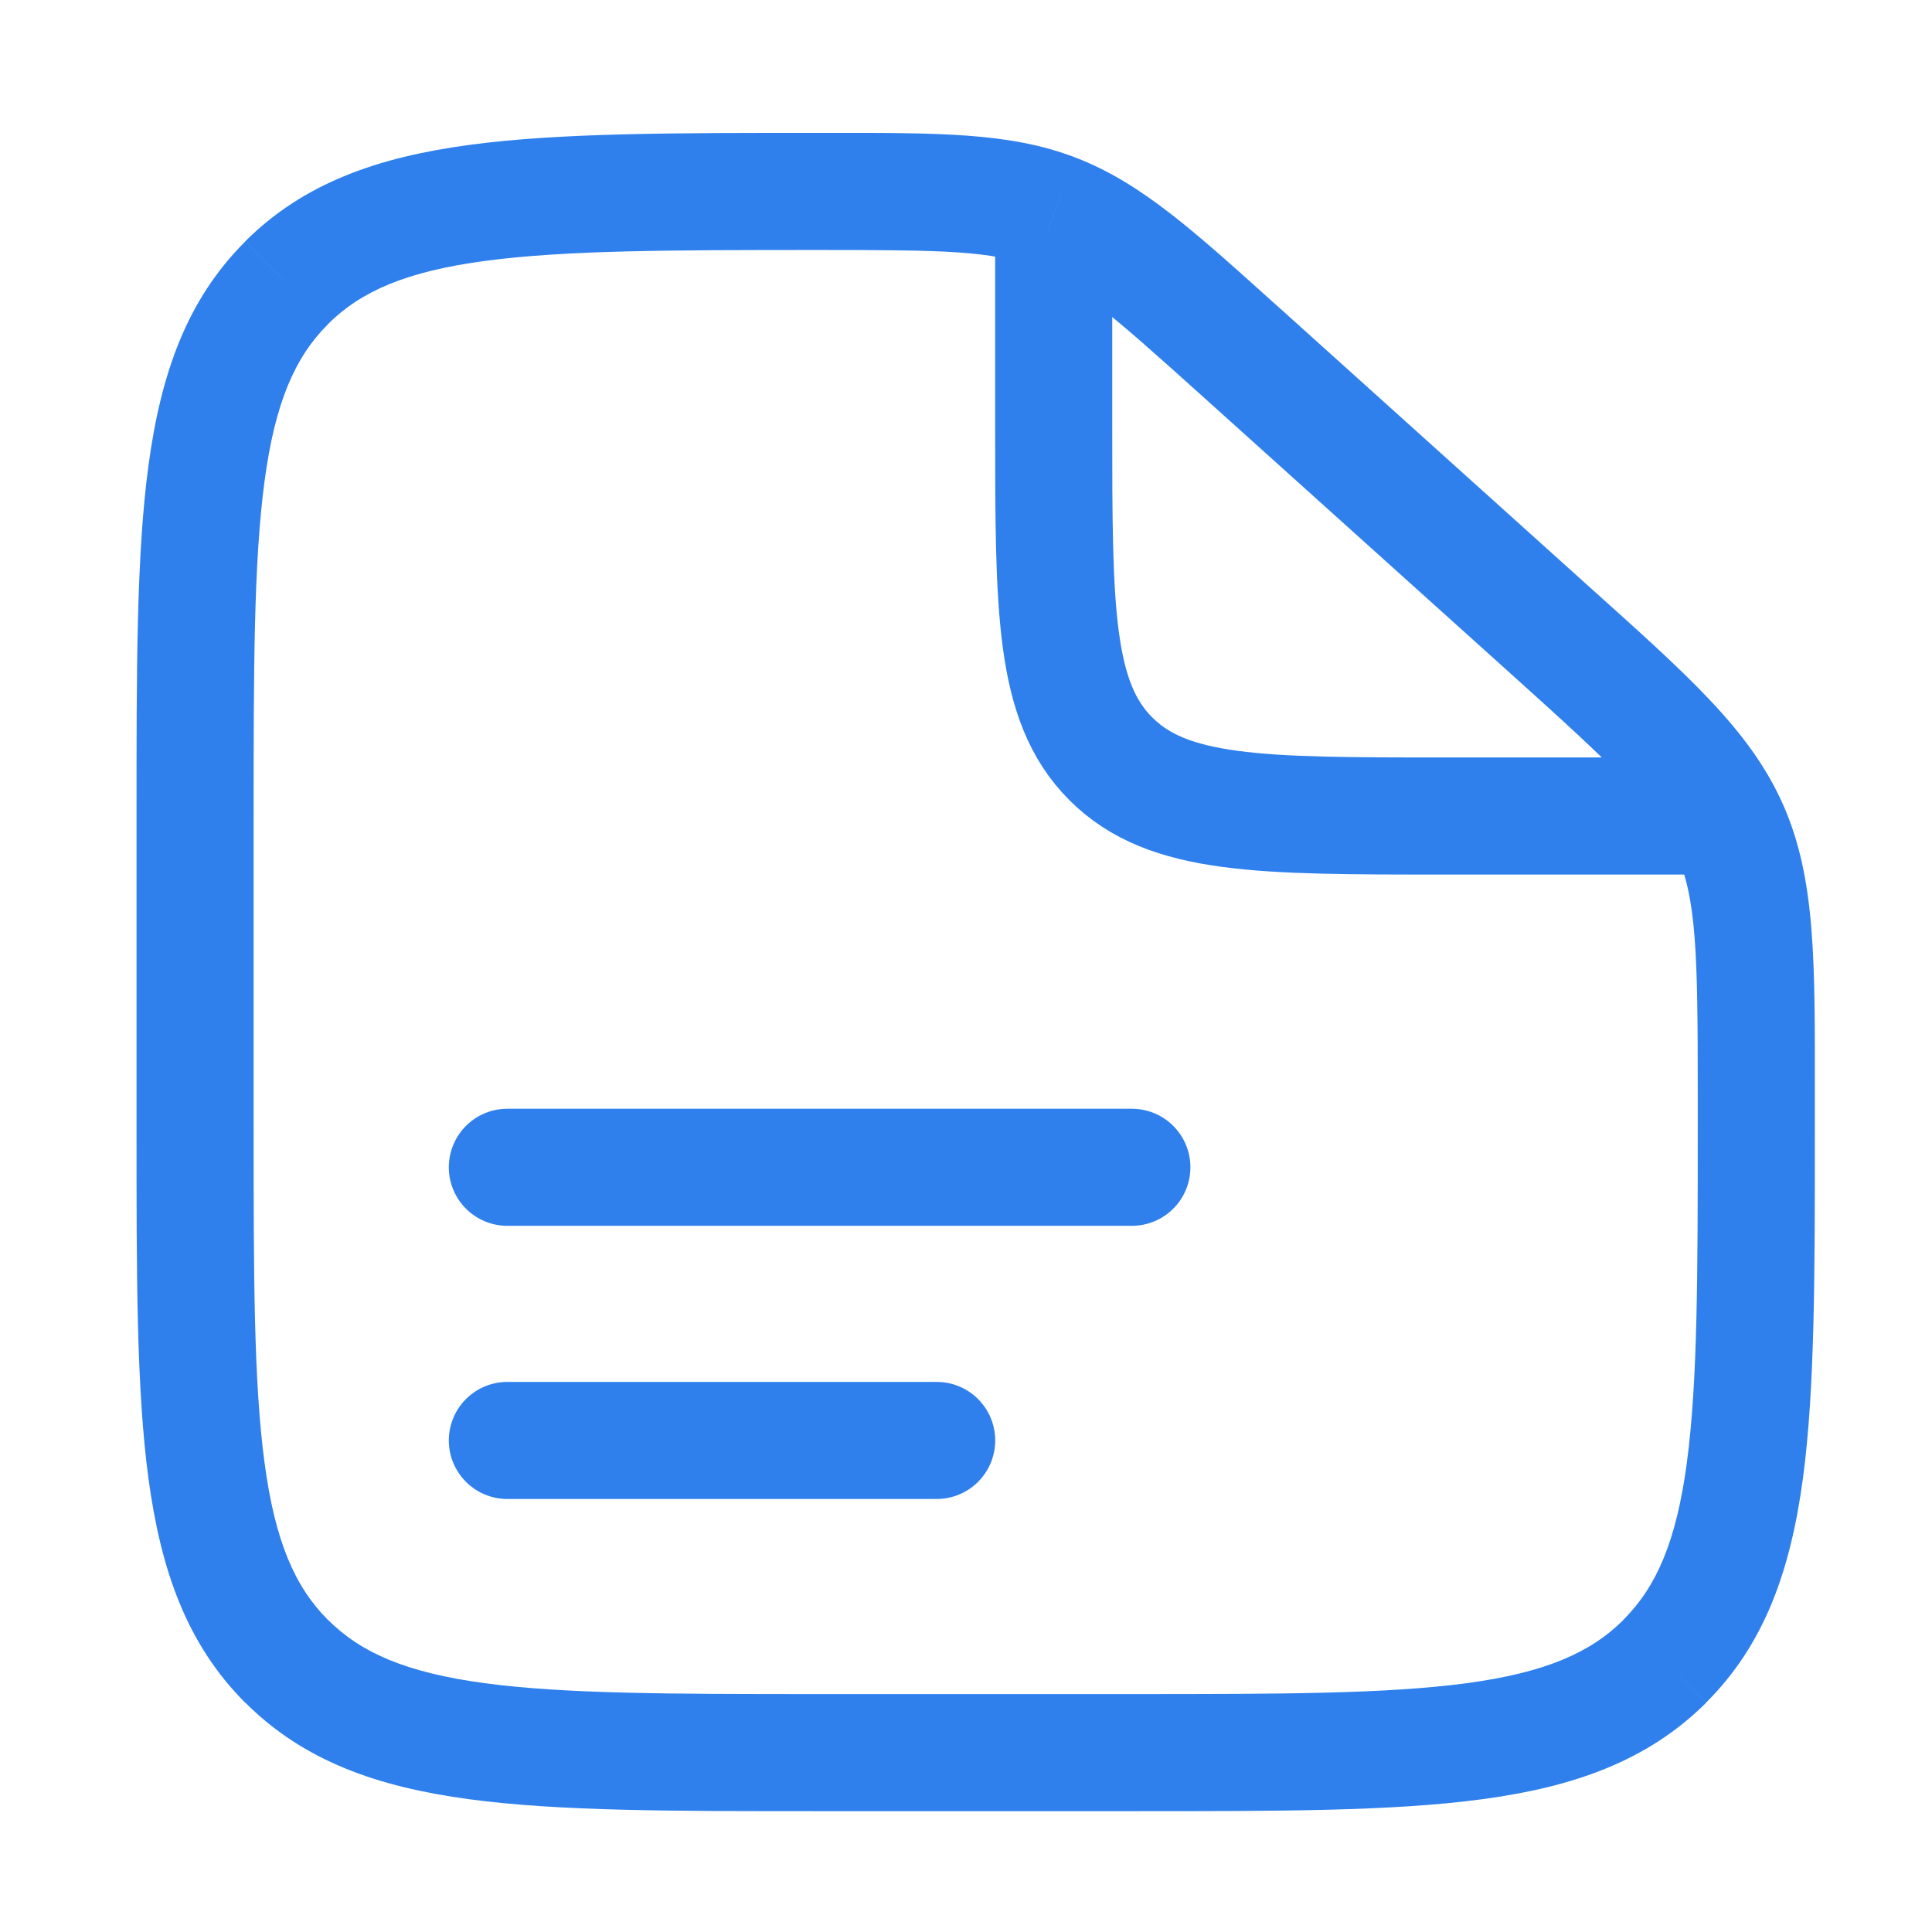
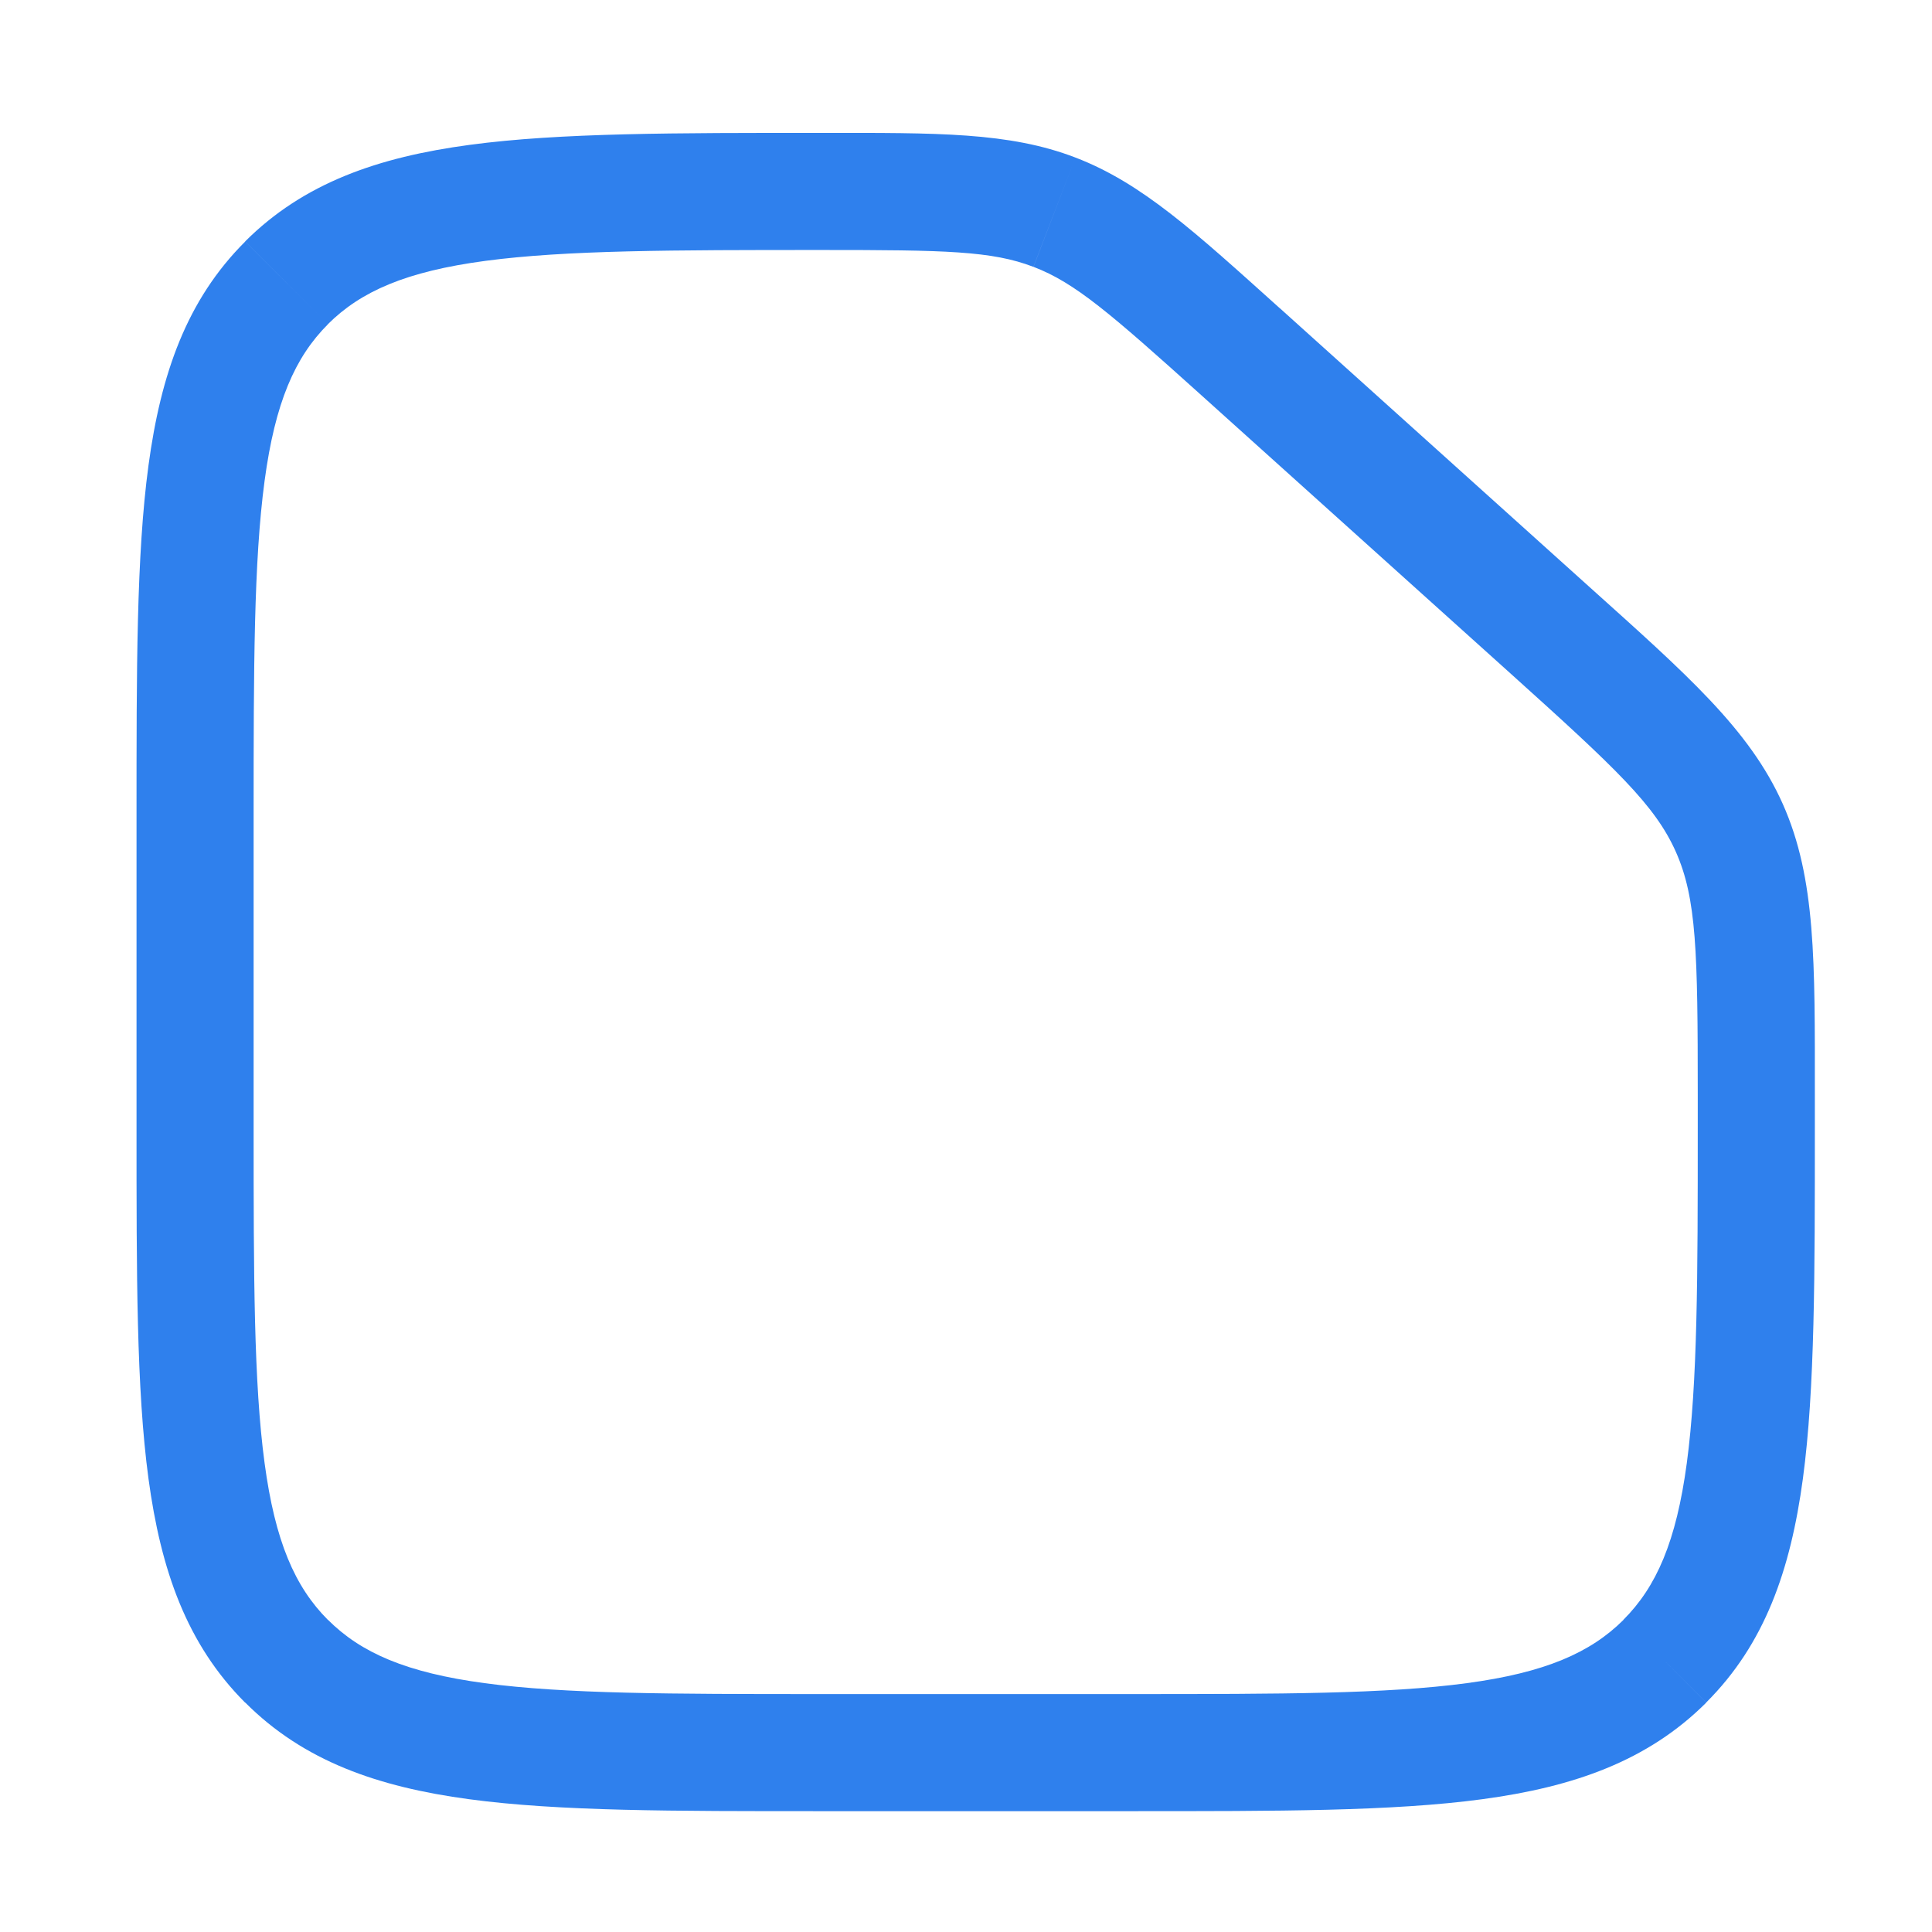
<svg xmlns="http://www.w3.org/2000/svg" width="33" height="33" viewBox="0 0 33 33" fill="none">
  <path d="M19.332 28.936H13.999V30.936H19.332V28.936ZM4.332 19.27V13.936H2.332V19.27H4.332ZM28.999 18.687V19.27H30.999V18.687H28.999ZM20.52 6.751L25.799 11.502L27.136 10.014L21.859 5.263L20.52 6.751ZM30.999 18.687C30.999 16.435 31.019 15.008 30.452 13.734L28.624 14.548C28.979 15.346 28.999 16.259 28.999 18.687H30.999ZM25.799 11.502C27.603 13.126 28.269 13.752 28.624 14.548L30.452 13.734C29.884 12.458 28.811 11.52 27.136 10.014L25.799 11.502ZM14.039 4.27C16.148 4.27 16.944 4.286 17.652 4.558L18.369 2.691C17.233 2.254 15.996 2.27 14.039 2.27V4.27ZM21.859 5.264C20.411 3.962 19.505 3.126 18.369 2.691L17.653 4.558C18.363 4.83 18.96 5.347 20.52 6.751L21.859 5.264ZM13.999 28.936C11.456 28.936 9.651 28.934 8.279 28.75C6.939 28.57 6.165 28.231 5.601 27.667L4.188 29.08C5.185 30.08 6.451 30.522 8.013 30.732C9.547 30.939 11.513 30.936 13.999 30.936V28.936ZM2.332 19.27C2.332 21.755 2.329 23.72 2.536 25.255C2.747 26.818 3.189 28.083 4.187 29.082L5.6 27.668C5.037 27.103 4.699 26.33 4.519 24.988C4.335 23.619 4.332 21.812 4.332 19.27H2.332ZM19.332 30.936C21.817 30.936 23.783 30.939 25.317 30.732C26.88 30.522 28.145 30.079 29.144 29.082L27.731 27.668C27.165 28.231 26.392 28.57 25.051 28.75C23.681 28.934 21.875 28.936 19.332 28.936V30.936ZM28.999 19.27C28.999 21.812 28.996 23.619 28.812 24.99C28.632 26.33 28.293 27.103 27.729 27.667L29.143 29.08C30.143 28.083 30.584 26.818 30.795 25.255C31.001 23.722 30.999 21.755 30.999 19.27H28.999ZM4.332 13.936C4.332 11.394 4.335 9.588 4.519 8.216C4.699 6.876 5.037 6.103 5.601 5.539L4.188 4.126C3.188 5.123 2.747 6.388 2.536 7.951C2.329 9.484 2.332 11.451 2.332 13.936H4.332ZM14.039 2.27C11.539 2.27 9.564 2.267 8.024 2.474C6.455 2.684 5.185 3.127 4.187 4.124L5.6 5.538C6.165 4.975 6.94 4.636 8.289 4.456C9.667 4.272 11.483 4.27 14.039 4.27V2.27Z" fill="#2F80ED" />
-   <path d="M8.666 19.938H19.333M8.666 24.604H15.999" stroke="#2F80ED" stroke-width="2" stroke-linecap="round" />
-   <path d="M17.998 3.938V7.271C17.998 10.414 17.998 11.986 18.974 12.961C19.95 13.938 21.522 13.938 24.665 13.938H29.998" stroke="#2F80ED" stroke-width="2" />
</svg>